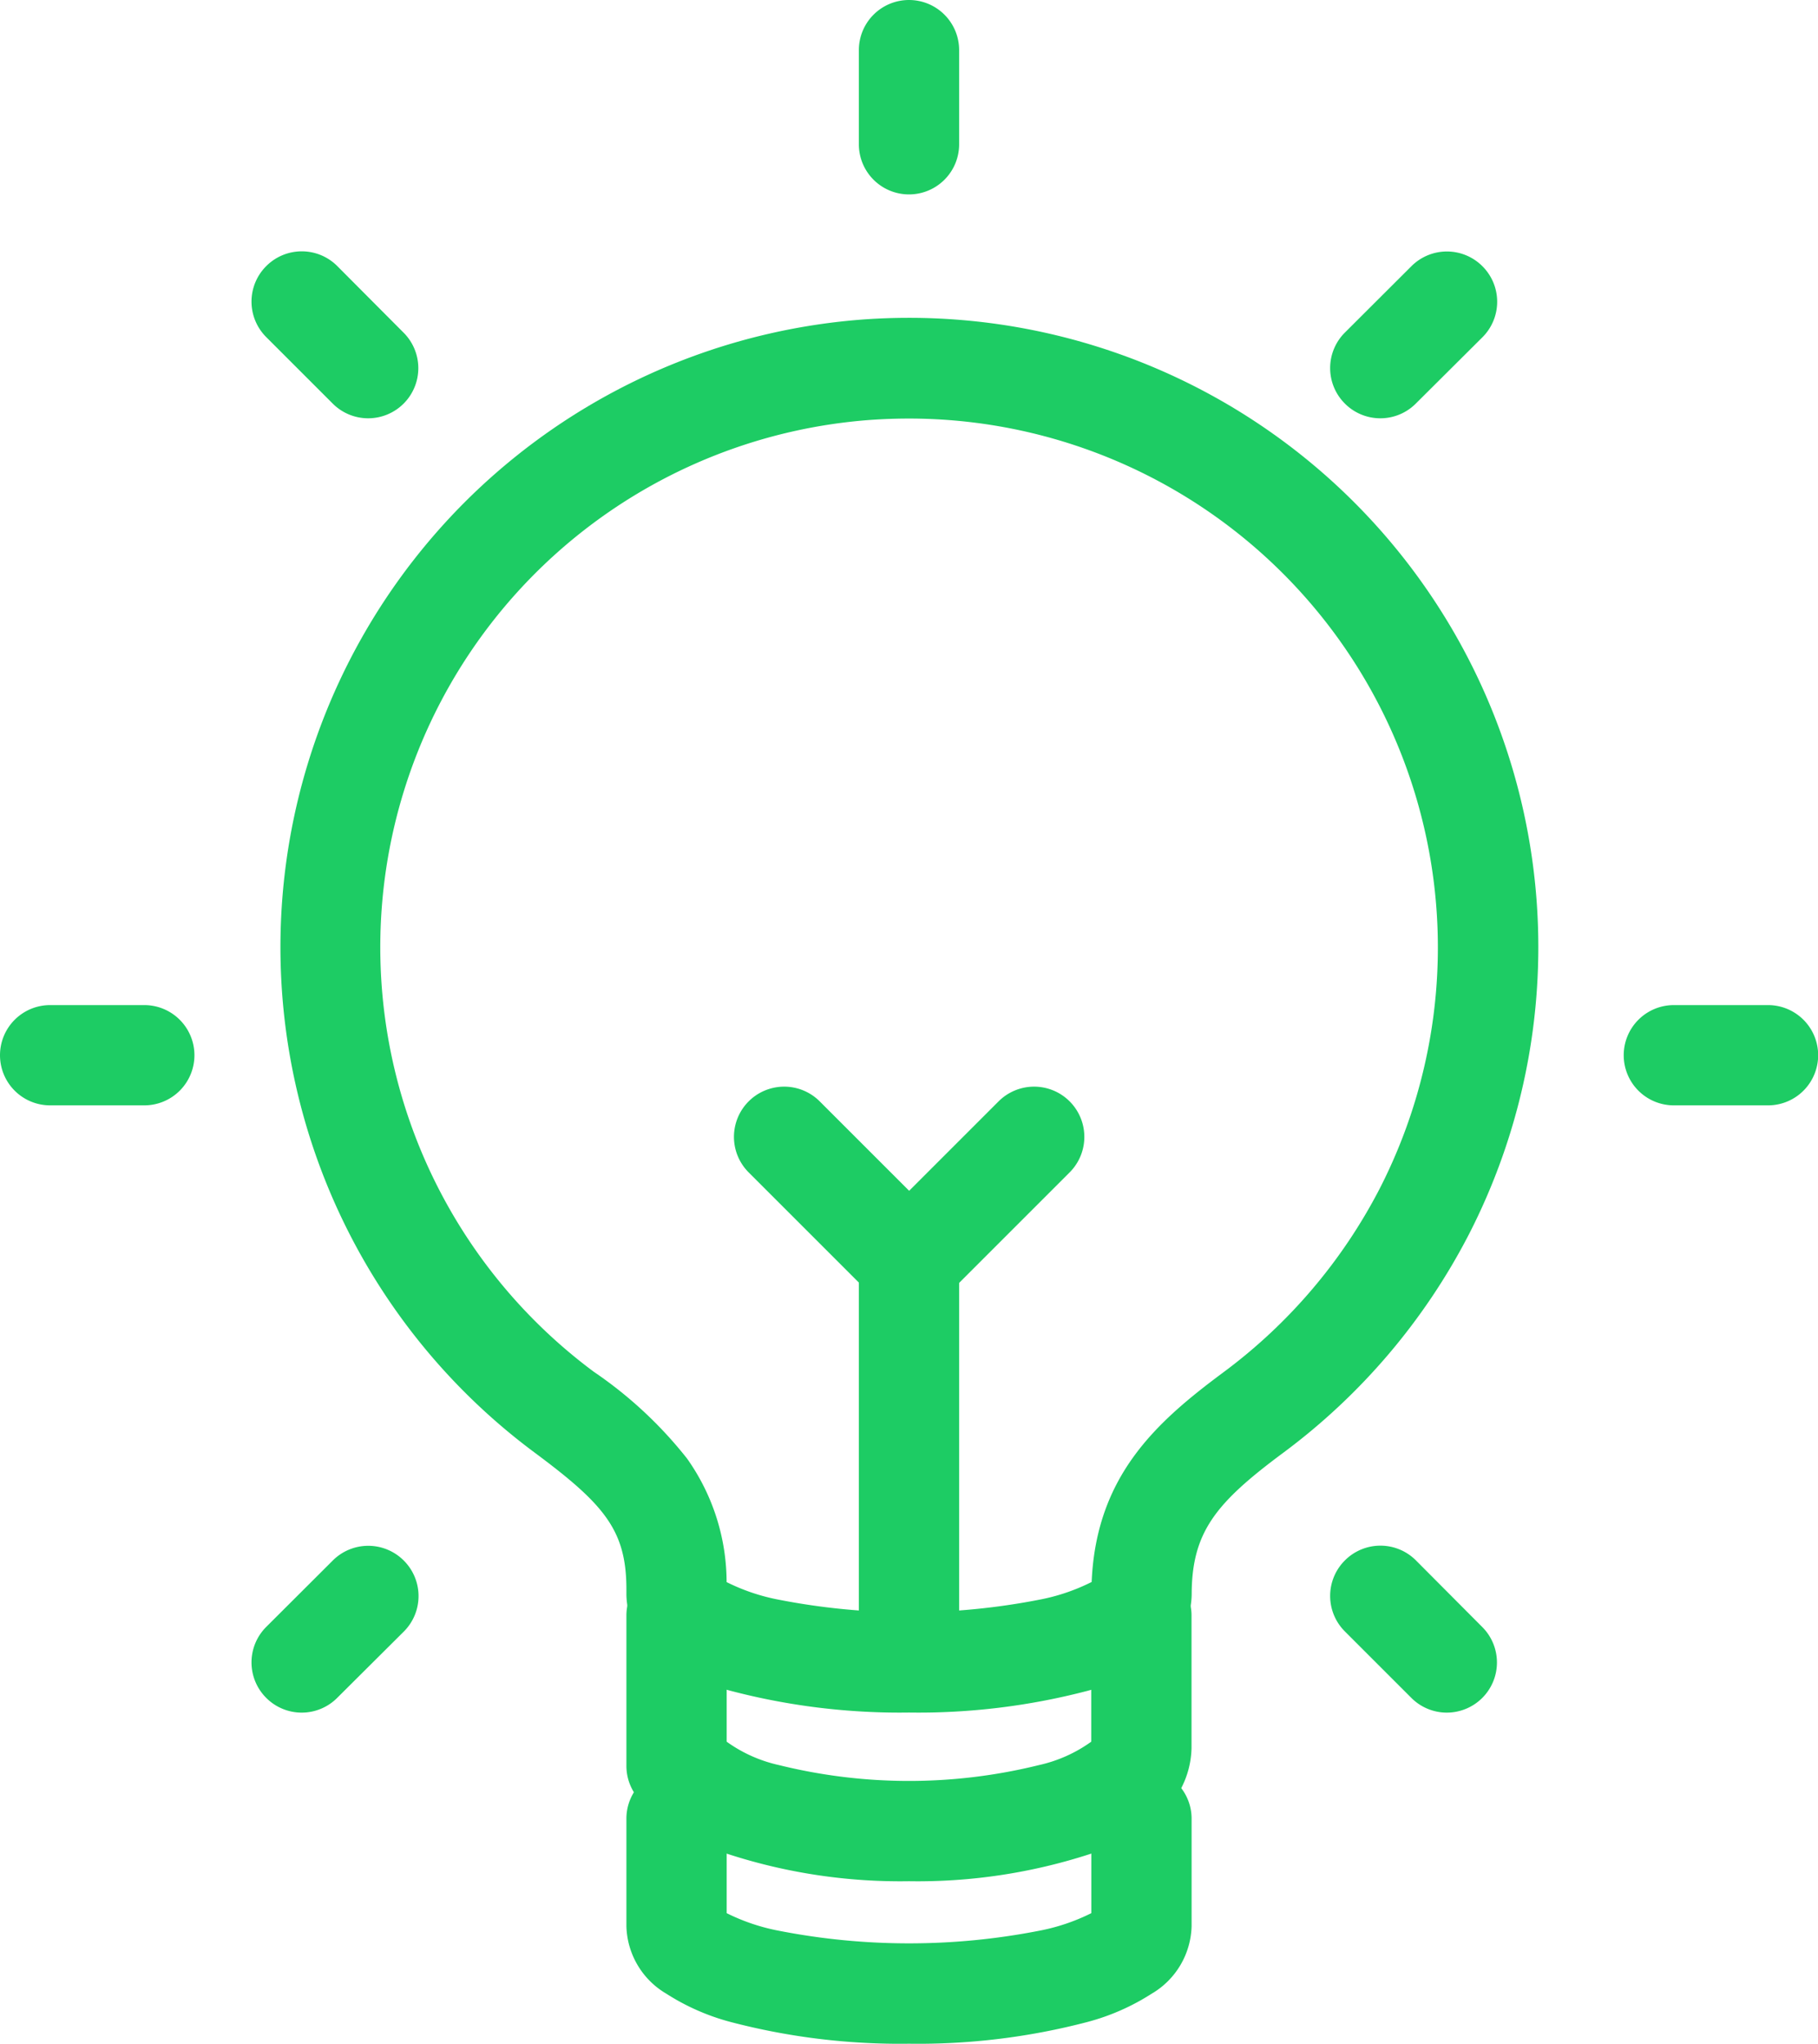
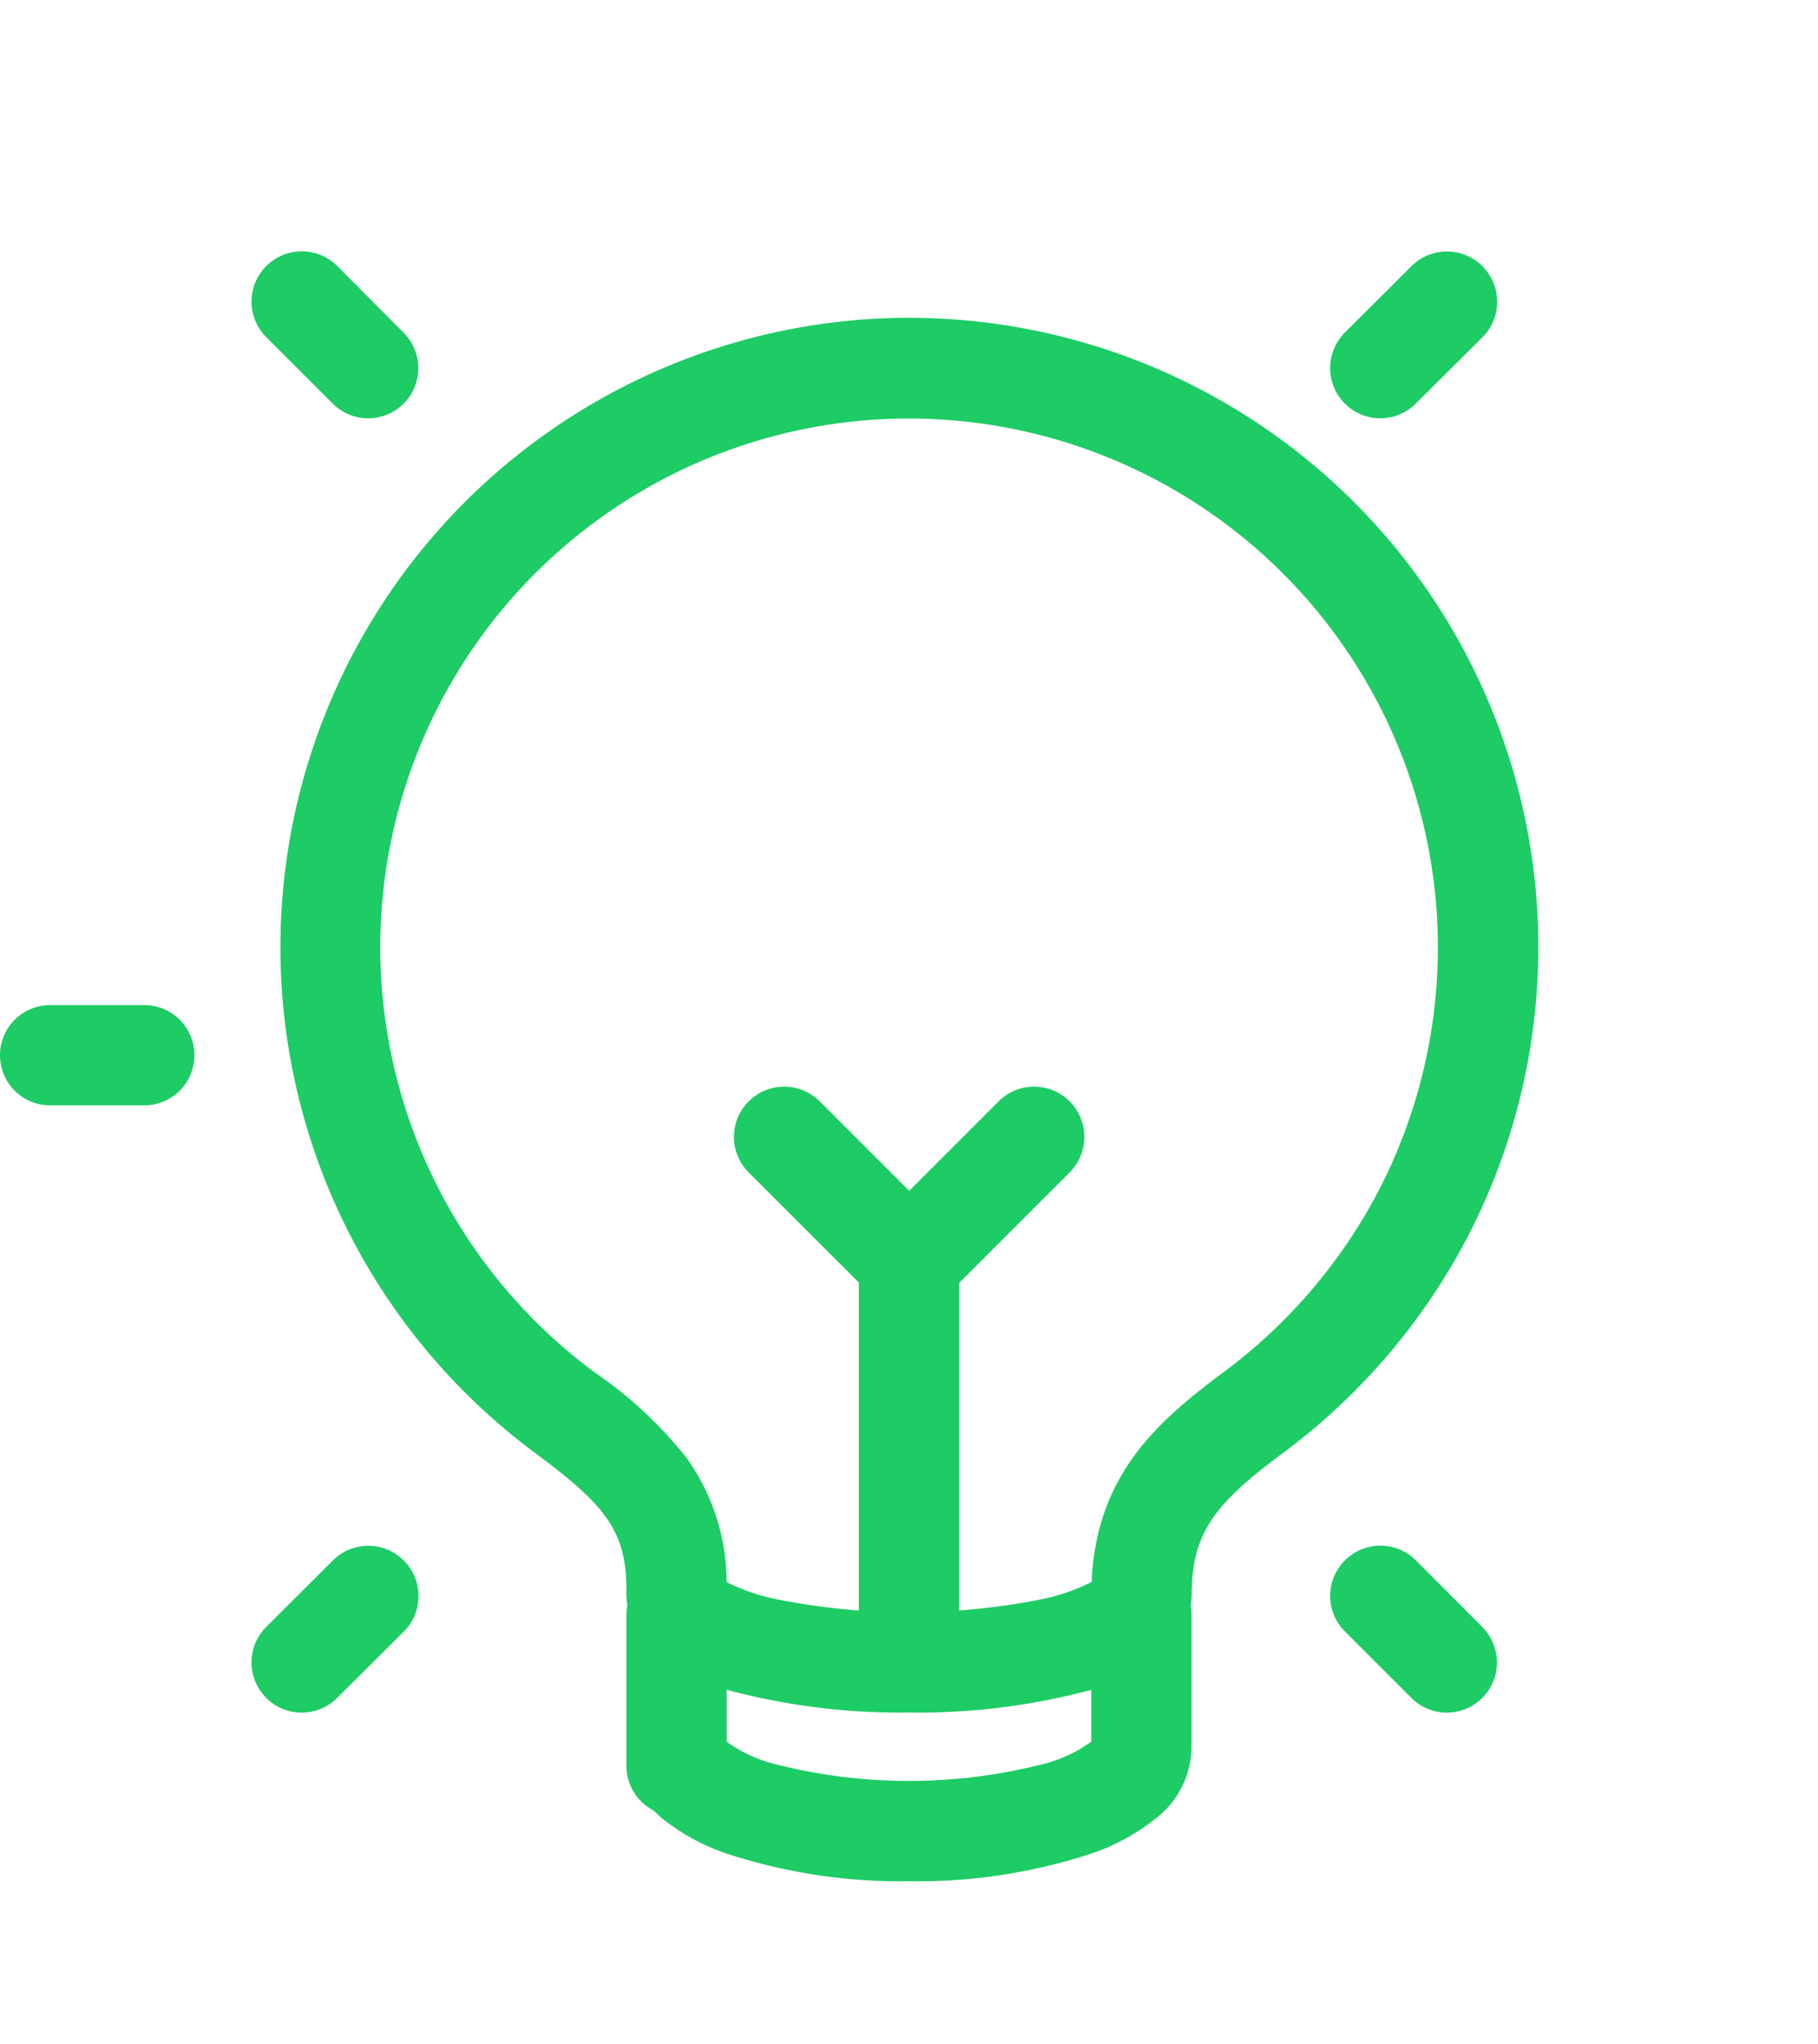
<svg xmlns="http://www.w3.org/2000/svg" width="48.622" height="54.663" viewBox="0 0 48.622 54.663">
  <g id="グループ_49380" data-name="グループ 49380" transform="translate(0 0)">
    <path id="パス_155210" data-name="パス 155210" d="M41.586,90.3a14.917,14.917,0,0,1-4.847-.729,5.645,5.645,0,0,1-1.747-.945q-.128-.108-.235-.218a1.341,1.341,0,0,1-.729-1.194V83.195a1.341,1.341,0,1,1,2.682,0v3.373a3.8,3.8,0,0,0,1.4.626,14.464,14.464,0,0,0,6.95,0,3.8,3.8,0,0,0,1.4-.626V83.195a1.341,1.341,0,1,1,2.682,0v3.542a2.436,2.436,0,0,1-.964,1.889,5.645,5.645,0,0,1-1.747.945A14.917,14.917,0,0,1,41.586,90.3Z" transform="translate(-17.275 -39.983)" fill="#1dcc64" />
-     <path id="パス_155211" data-name="パス 155211" d="M41.586,95.492a17.828,17.828,0,0,1-4.77-.581,6.032,6.032,0,0,1-1.717-.755,2.158,2.158,0,0,1-1.071-1.808V89.472a1.341,1.341,0,0,1,2.682,0V92a5.366,5.366,0,0,0,1.414.474,18.129,18.129,0,0,0,6.925,0A5.366,5.366,0,0,0,46.462,92V89.472a1.341,1.341,0,0,1,2.682,0v2.876a2.158,2.158,0,0,1-1.071,1.808,6.032,6.032,0,0,1-1.717.755A17.828,17.828,0,0,1,41.586,95.492Z" transform="translate(-17.275 -40.829)" fill="#1dcc64" />
    <path id="パス_155212" data-name="パス 155212" d="M25.97,49.516c0,1,2.784,1.8,6.217,1.8s6.218-.807,6.218-1.8c0-2.352,1.114-3.489,3-4.89a15.486,15.486,0,1,0-18.445,0C24.818,46,25.97,47.054,25.97,49.367Z" transform="translate(-7.877 -3.964)" fill="none" />
    <path id="パス_155213" data-name="パス 155213" d="M32.028,52.5a17.828,17.828,0,0,1-4.77-.581,6.032,6.032,0,0,1-1.717-.755,2.158,2.158,0,0,1-1.071-1.808v-.15c0-1.582-.586-2.271-2.467-3.668a16.837,16.837,0,0,1,8.826-30.3c.4-.028.8-.042,1.2-.042A16.83,16.83,0,0,1,47,39.715a16.974,16.974,0,0,1-4.952,5.829c-1.816,1.348-2.46,2.126-2.46,3.813a2.158,2.158,0,0,1-1.071,1.808,6.033,6.033,0,0,1-1.717.755A17.831,17.831,0,0,1,32.028,52.5ZM27.15,49.011a5.352,5.352,0,0,0,1.416.475,18.129,18.129,0,0,0,6.926,0,5.322,5.322,0,0,0,1.421-.478c.122-2.848,1.741-4.285,3.537-5.618a14.278,14.278,0,0,0,4.165-4.9,14.147,14.147,0,0,0-12.587-20.6c-.335,0-.676.012-1.013.035A14.143,14.143,0,0,0,23.6,43.387a11.157,11.157,0,0,1,2.49,2.317A5.735,5.735,0,0,1,27.15,49.011Z" transform="translate(-7.717 -6.695)" fill="#1dcc64" />
-     <path id="線_890" data-name="線 890" d="M-.159,10.644A1.341,1.341,0,0,1-1.5,9.3V-.159A1.341,1.341,0,0,1-.159-1.5,1.341,1.341,0,0,1,1.182-.159V9.3A1.341,1.341,0,0,1-.159,10.644Z" transform="translate(24.47 33.909)" fill="#1dcc64" />
+     <path id="線_890" data-name="線 890" d="M-.159,10.644A1.341,1.341,0,0,1-1.5,9.3V-.159A1.341,1.341,0,0,1-.159-1.5,1.341,1.341,0,0,1,1.182-.159V9.3A1.341,1.341,0,0,1-.159,10.644" transform="translate(24.47 33.909)" fill="#1dcc64" />
    <path id="パス_155214" data-name="パス 155214" d="M44.553,57.118h0a1.341,1.341,0,0,1-.948-.393l-3.34-3.34a1.341,1.341,0,0,1,1.9-1.9l2.392,2.392,2.392-2.392a1.341,1.341,0,0,1,1.9,1.9l-3.34,3.34A1.341,1.341,0,0,1,44.553,57.118Z" transform="translate(-20.242 -22.027)" fill="#1dcc64" />
-     <path id="線_891" data-name="線 891" d="M-.159,3.7A1.341,1.341,0,0,1-1.5,2.356V-.159A1.341,1.341,0,0,1-.159-1.5,1.341,1.341,0,0,1,1.182-.159V2.356A1.341,1.341,0,0,1-.159,3.7Z" transform="translate(24.47 1.5)" fill="#1dcc64" />
    <path id="線_892" data-name="線 892" d="M1.619,2.96a1.337,1.337,0,0,1-.948-.393L-1.107.789a1.341,1.341,0,0,1,0-1.9,1.341,1.341,0,0,1,1.9,0L2.567.671A1.341,1.341,0,0,1,1.619,2.96Z" transform="translate(8.228 8.228)" fill="#1dcc64" />
    <path id="線_893" data-name="線 893" d="M2.356,1.182H-.159A1.341,1.341,0,0,1-1.5-.159,1.341,1.341,0,0,1-.159-1.5H2.356A1.341,1.341,0,0,1,3.7-.159,1.341,1.341,0,0,1,2.356,1.182Z" transform="translate(1.5 28.383)" fill="#1dcc64" />
    <path id="線_894" data-name="線 894" d="M-.159,2.96a1.337,1.337,0,0,1-.948-.393,1.341,1.341,0,0,1,0-1.9L.671-1.107a1.341,1.341,0,0,1,1.9,0,1.341,1.341,0,0,1,0,1.9L.789,2.567A1.337,1.337,0,0,1-.159,2.96Z" transform="translate(8.228 42.847)" fill="#1dcc64" />
    <path id="線_895" data-name="線 895" d="M-.159,2.96a1.337,1.337,0,0,1-.948-.393,1.341,1.341,0,0,1,0-1.9L.671-1.107a1.341,1.341,0,0,1,1.9,0,1.341,1.341,0,0,1,0,1.9L.789,2.567A1.337,1.337,0,0,1-.159,2.96Z" transform="translate(37.076 8.228)" fill="#1dcc64" />
-     <path id="線_896" data-name="線 896" d="M2.356,1.182H-.159A1.341,1.341,0,0,1-1.5-.159,1.341,1.341,0,0,1-.159-1.5H2.356A1.341,1.341,0,0,1,3.7-.159,1.341,1.341,0,0,1,2.356,1.182Z" transform="translate(44.926 28.383)" fill="#1dcc64" />
    <path id="線_897" data-name="線 897" d="M1.619,2.96a1.337,1.337,0,0,1-.948-.393L-1.107.789a1.341,1.341,0,0,1,0-1.9,1.341,1.341,0,0,1,1.9,0L2.567.671A1.341,1.341,0,0,1,1.619,2.96Z" transform="translate(37.076 42.847)" fill="#1dcc64" />
    <rect id="長方形_7127" data-name="長方形 7127" width="45.559" height="49.546" transform="translate(0.602 4.515)" fill="none" />
  </g>
</svg>